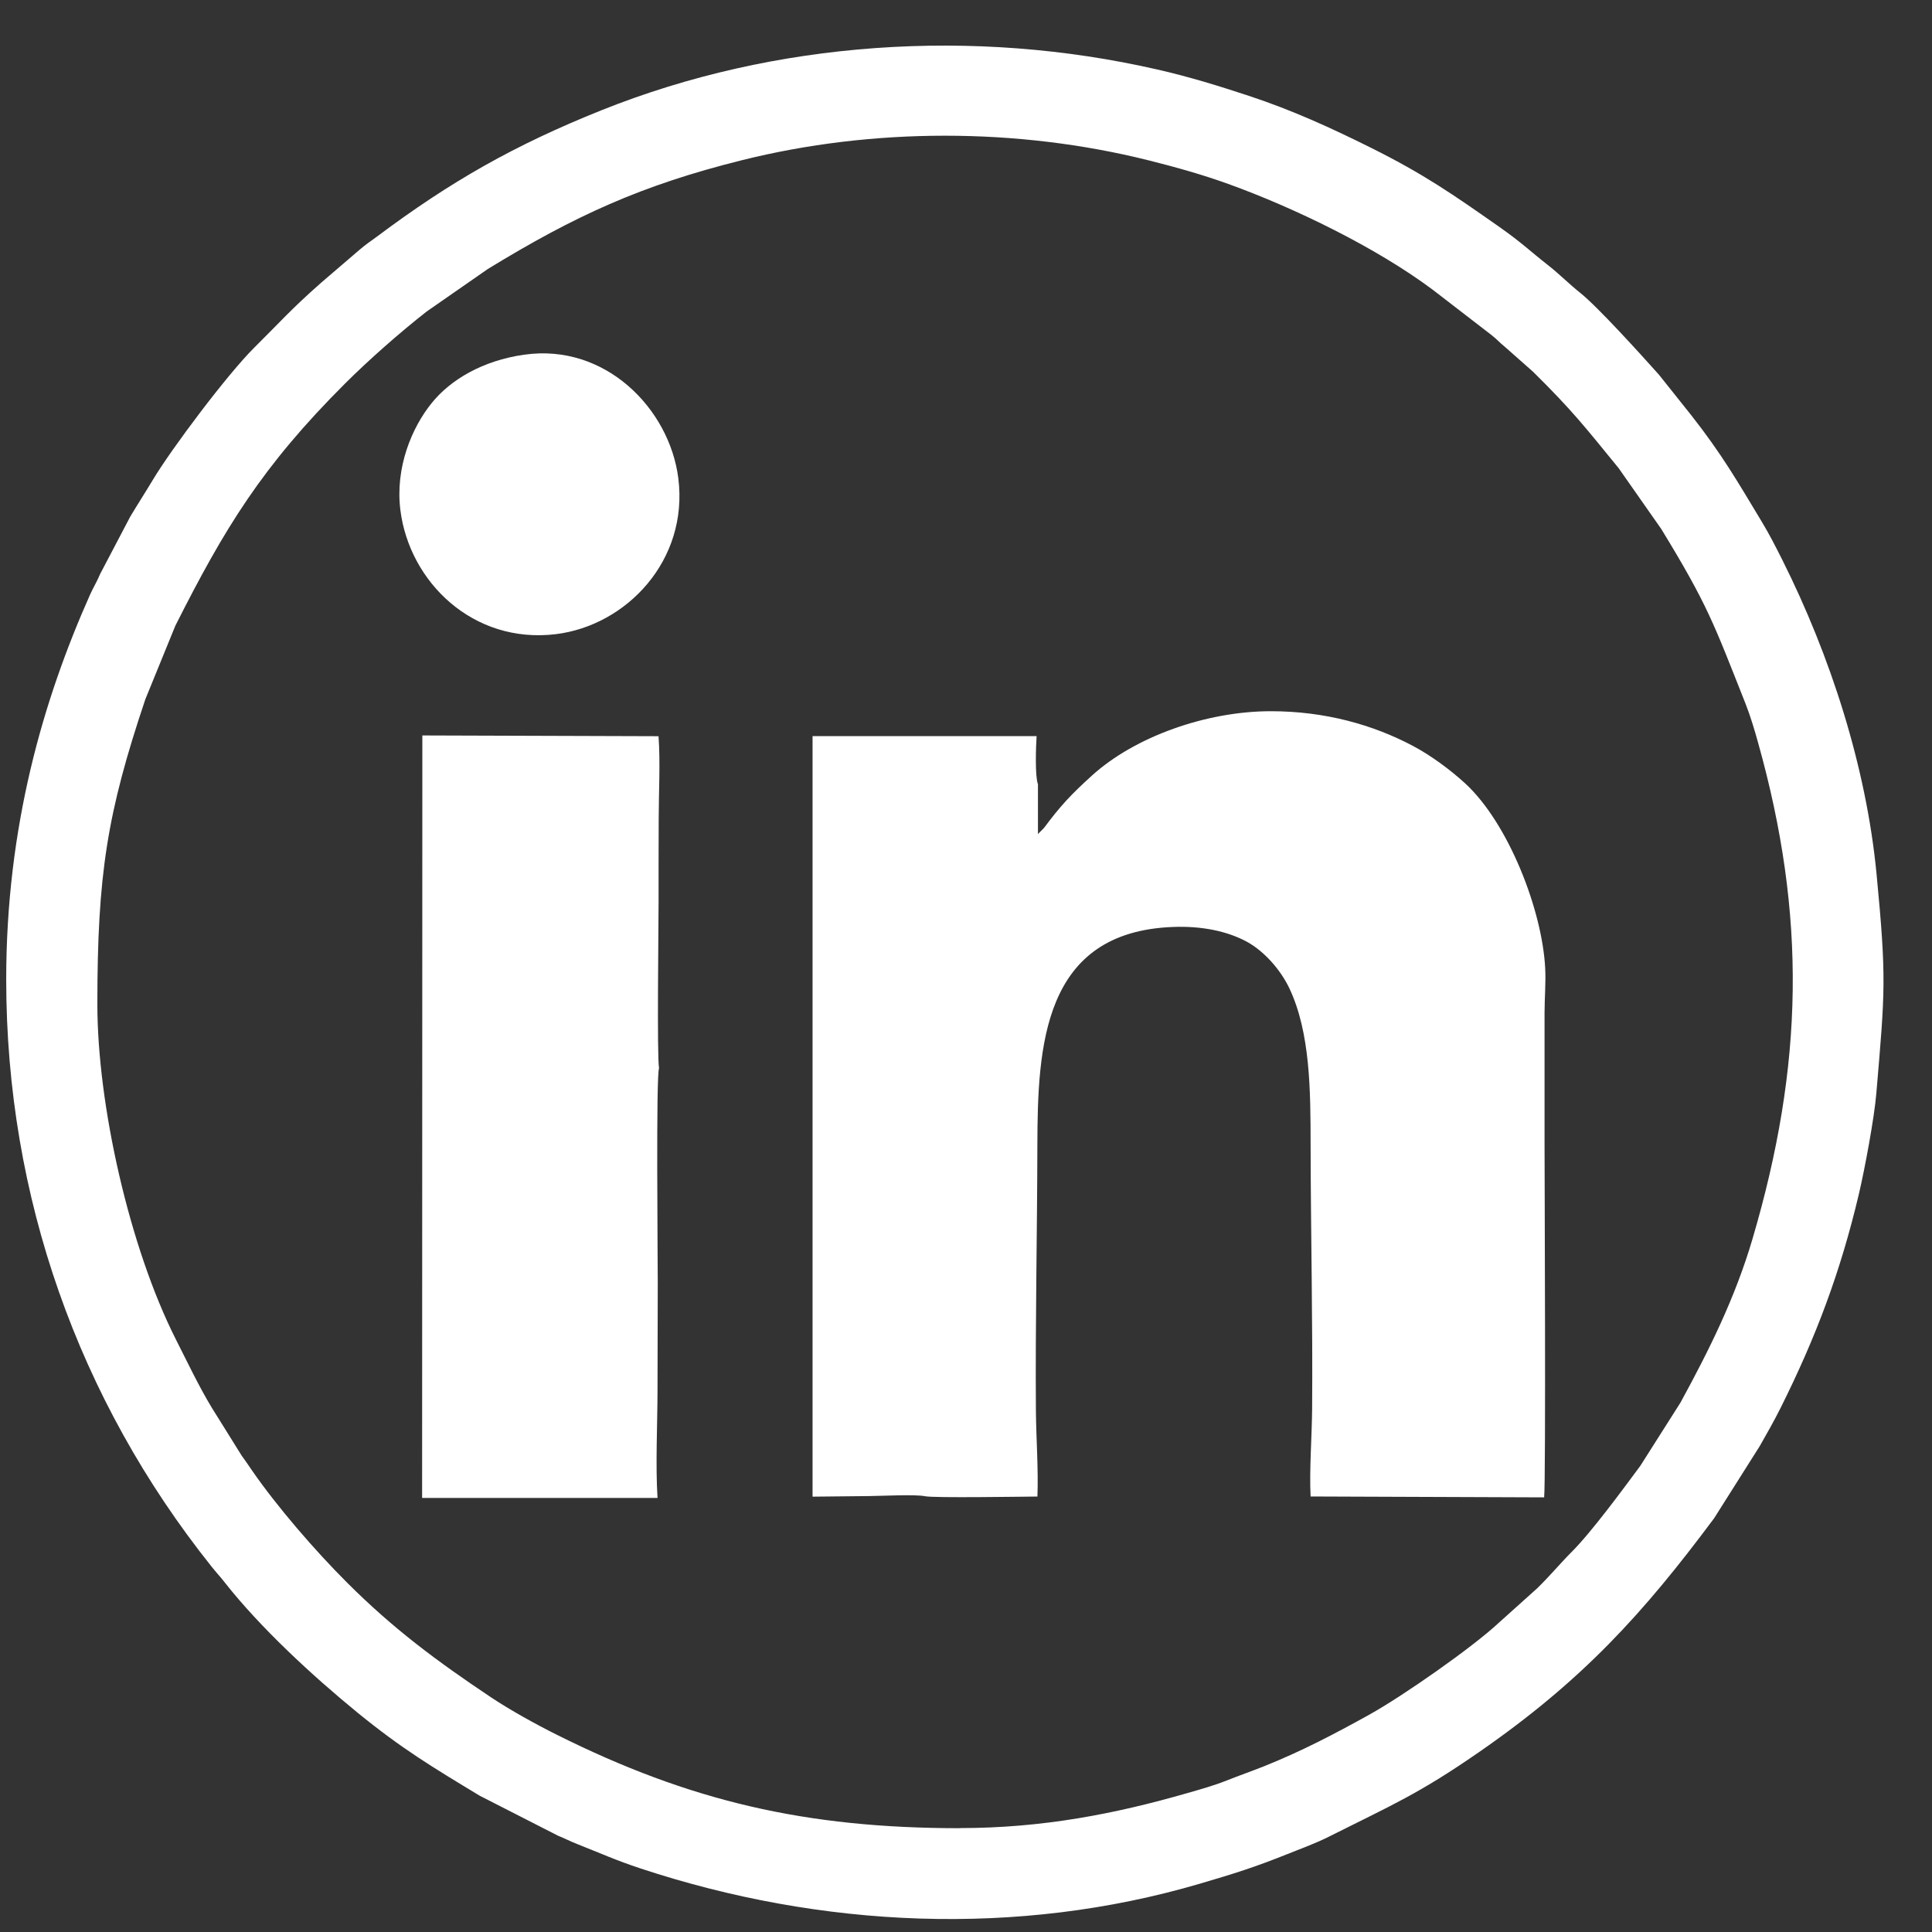
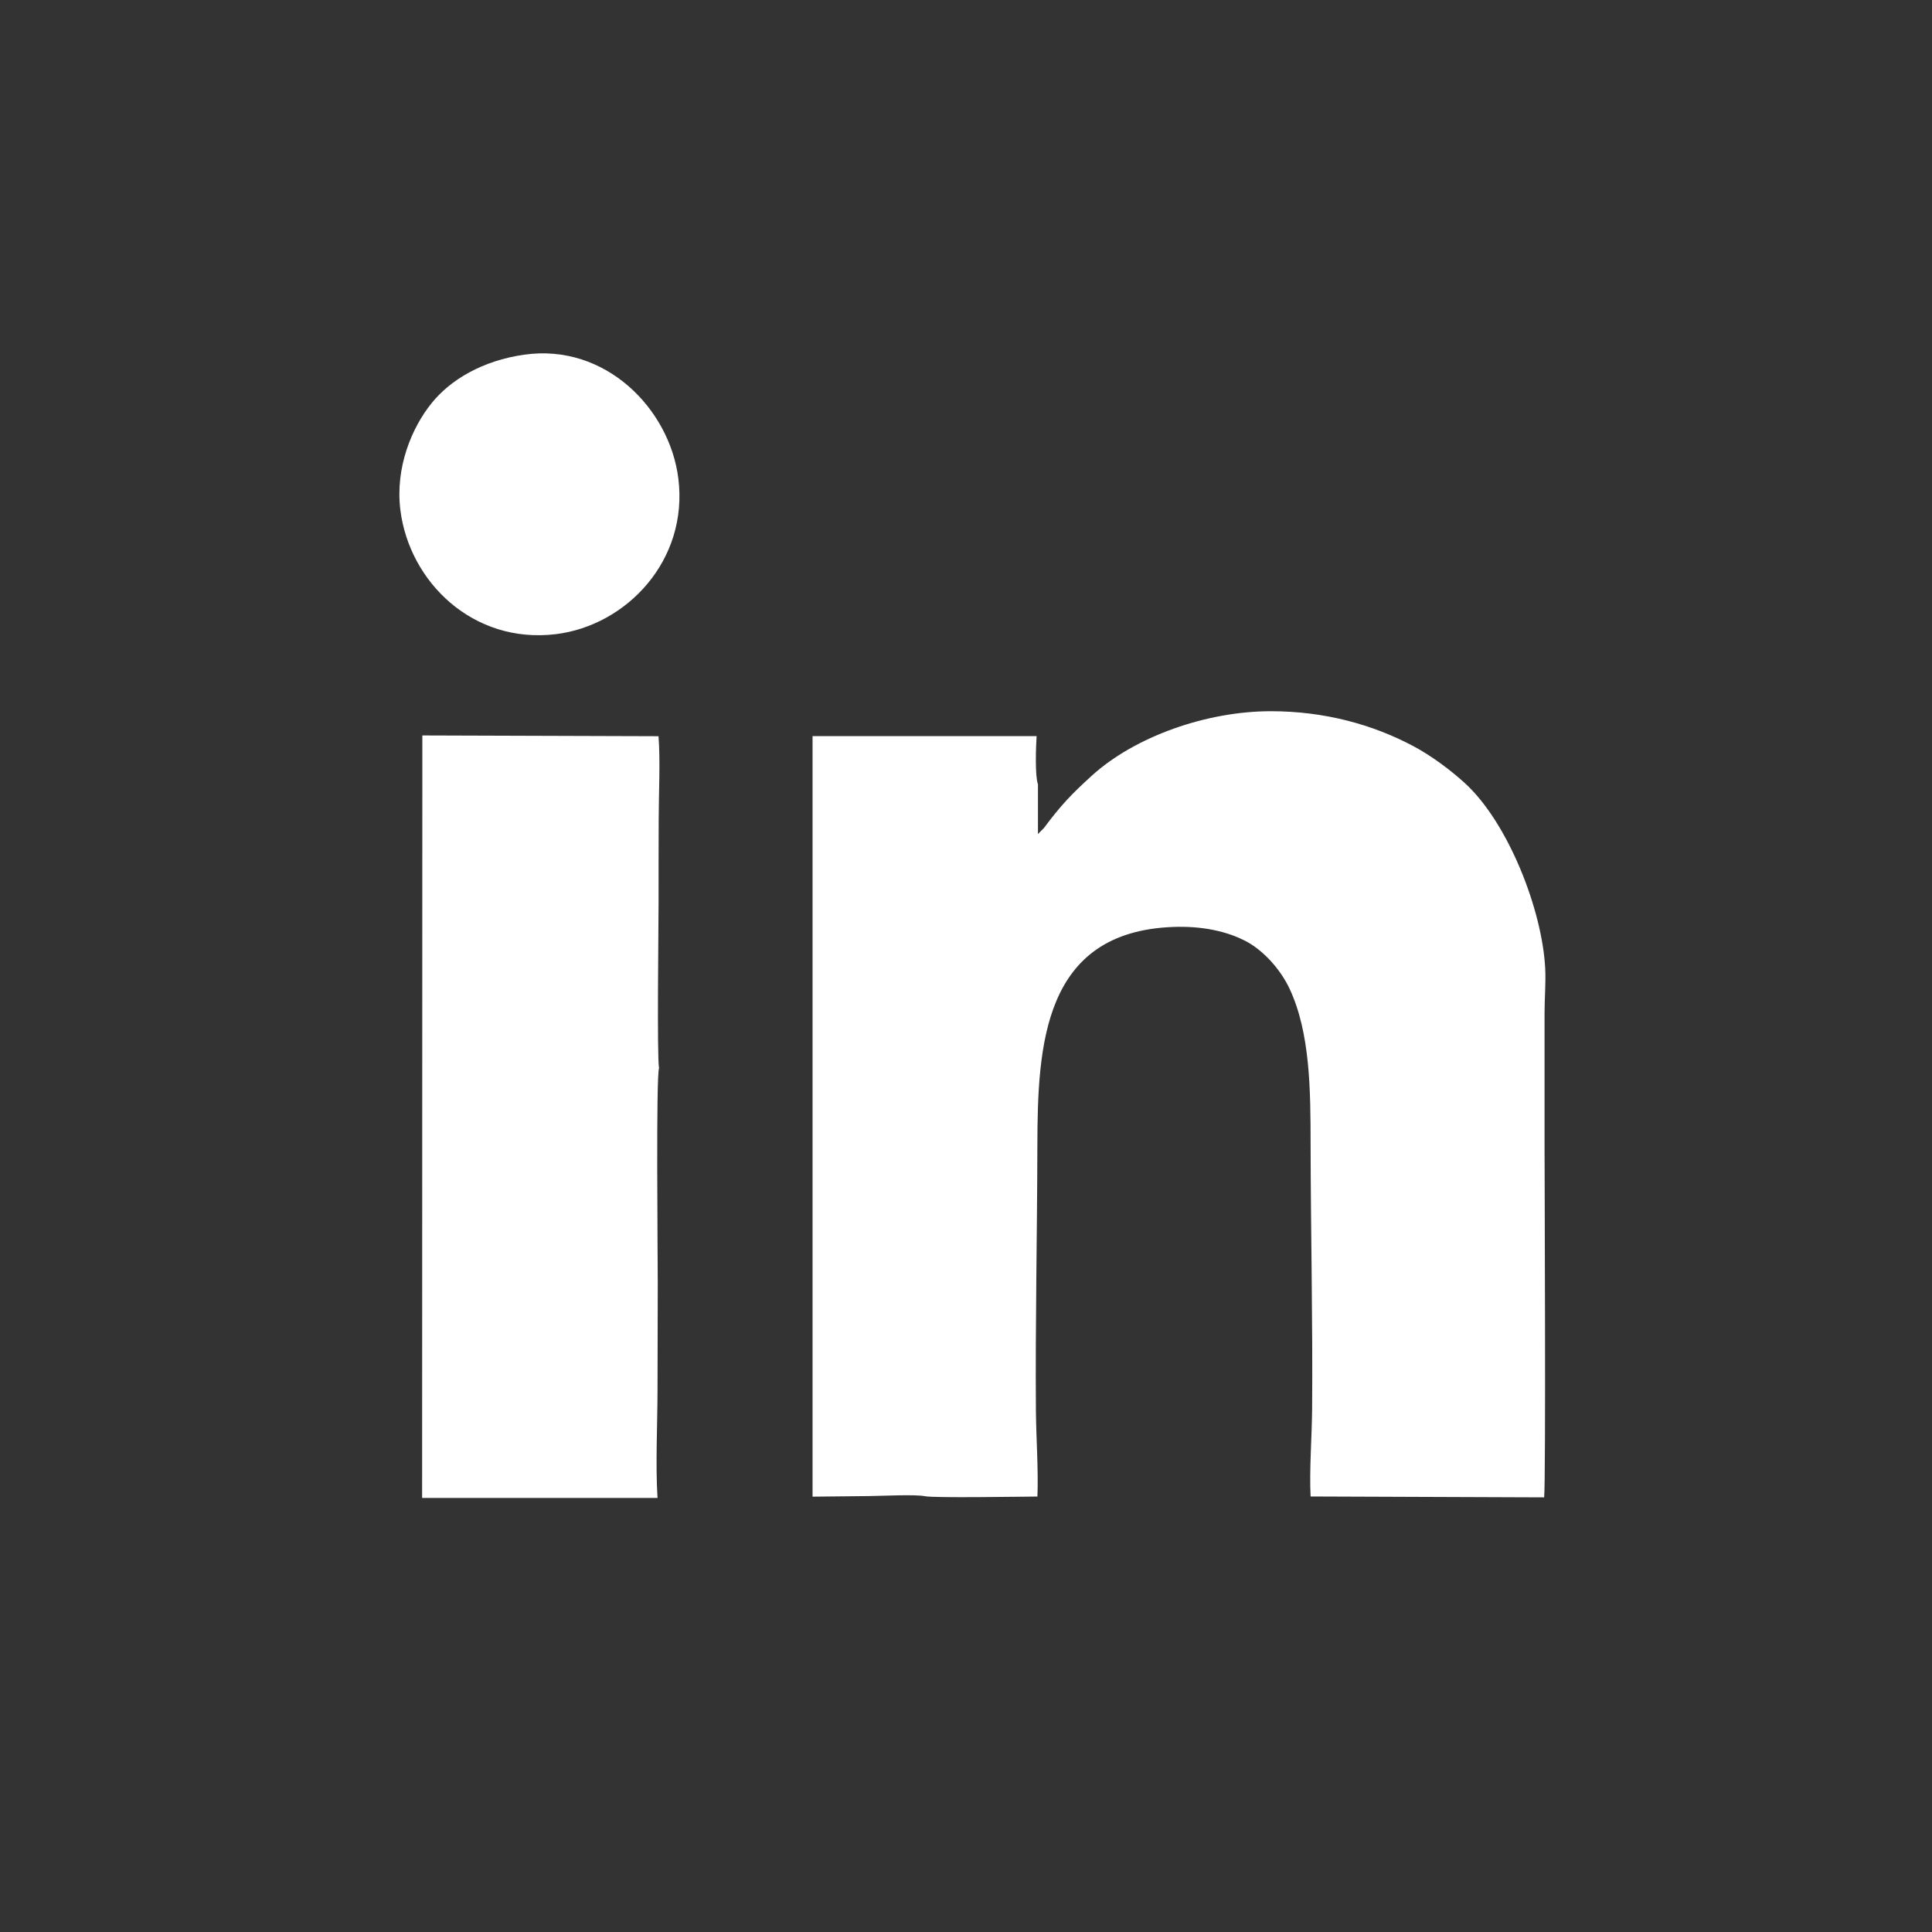
<svg xmlns="http://www.w3.org/2000/svg" width="33" height="33" viewBox="0 0 33 33" fill="none">
  <rect x="0" y="0" width="33" height="33" fill="#333333" stroke="none" />
-   <path fill-rule="evenodd" clip-rule="evenodd" d="M16.398 31.227C13.76 31.227 11.78 30.764 9.513 29.632C9.154 29.453 8.718 29.212 8.386 28.991C7.46 28.372 6.716 27.82 5.926 27.03C5.384 26.489 4.733 25.737 4.305 25.117C4.237 25.019 4.197 24.956 4.129 24.865L3.614 24.039C3.392 23.671 3.205 23.274 3.005 22.88C2.208 21.304 1.663 18.863 1.663 17.154C1.663 14.932 1.83 13.886 2.483 11.943L2.995 10.688C3.835 9.023 4.476 7.966 5.896 6.549C6.292 6.153 6.843 5.668 7.289 5.32L8.332 4.595C9.821 3.684 10.954 3.165 12.666 2.738C14.906 2.178 17.373 2.178 19.616 2.738C20.102 2.86 20.548 2.986 20.98 3.142C22.113 3.551 23.513 4.231 24.476 4.952L25.475 5.722C25.576 5.801 25.612 5.851 25.701 5.921L26.186 6.35C26.866 7.021 27.081 7.303 27.648 7.997L28.376 9.036C29.167 10.331 29.27 10.643 29.814 12.017C29.898 12.229 29.971 12.474 30.029 12.684C30.859 15.643 30.809 18.193 29.933 21.165C29.637 22.168 29.198 23.052 28.704 23.957L28.017 25.039C27.717 25.443 27.181 26.175 26.839 26.514C26.668 26.684 26.351 27.056 26.181 27.197L25.603 27.716C25.148 28.142 23.954 28.974 23.392 29.286C22.786 29.622 22.235 29.911 21.591 30.169C21.369 30.257 21.175 30.324 20.951 30.413C20.731 30.5 20.522 30.558 20.282 30.627C19.053 30.981 17.809 31.225 16.396 31.225L16.398 31.227ZM0.106 16.73C0.106 20.443 1.342 23.911 3.61 26.754C3.689 26.854 3.765 26.934 3.845 27.037C4.446 27.8 5.328 28.617 6.109 29.255C6.865 29.871 7.384 30.183 8.197 30.674L9.529 31.354C9.641 31.399 9.746 31.454 9.869 31.502C10.261 31.656 10.507 31.771 10.948 31.917C14.024 32.932 17.375 33.091 20.491 32.176C21.082 32.002 21.418 31.898 21.995 31.667C22.241 31.568 22.477 31.484 22.704 31.369C23.775 30.831 24.228 30.644 25.259 29.93C27.029 28.705 28.067 27.56 29.279 25.932L30.058 24.7C30.184 24.477 30.297 24.282 30.413 24.05C31.017 22.841 31.436 21.73 31.752 20.391C31.851 19.97 32.014 19.097 32.049 18.678C32.199 16.914 32.224 16.718 32.053 14.93C31.877 13.096 31.266 11.206 30.443 9.563C30.326 9.331 30.221 9.124 30.091 8.909C29.675 8.219 29.412 7.76 28.889 7.094L28.335 6.399C28.022 6.049 27.292 5.242 26.99 5.001C26.796 4.846 26.652 4.696 26.45 4.536C26.126 4.282 25.99 4.143 25.614 3.879C24.814 3.318 24.326 2.978 23.427 2.529C22.739 2.186 22.069 1.88 21.331 1.637C20.818 1.468 20.323 1.314 19.767 1.187C16.631 0.47 13.241 0.696 10.279 1.881C8.788 2.478 7.698 3.098 6.435 4.044C6.335 4.118 6.248 4.175 6.157 4.253L5.484 4.83C4.959 5.294 4.797 5.488 4.34 5.941C3.889 6.388 2.931 7.661 2.608 8.201C2.484 8.408 2.356 8.605 2.225 8.824L1.711 9.803C1.656 9.936 1.594 10.033 1.541 10.151C0.734 11.96 0.106 14.125 0.106 16.73Z" fill="white" />
  <path fill-rule="evenodd" clip-rule="evenodd" d="M17.728 13.393C17.677 13.254 17.694 12.756 17.706 12.573H13.879V25.564C14.2 25.56 14.523 25.558 14.845 25.554C15.051 25.552 15.642 25.522 15.803 25.557C15.961 25.588 17.435 25.564 17.72 25.562C17.738 25.103 17.698 24.562 17.694 24.093C17.683 22.588 17.716 21.077 17.719 19.569C17.723 17.869 17.81 15.916 20.038 15.833C20.51 15.815 20.953 15.898 21.302 16.088C21.588 16.246 21.868 16.555 22.024 16.882C22.382 17.641 22.385 18.632 22.386 19.547C22.389 21.055 22.424 22.564 22.412 24.07C22.408 24.538 22.363 25.112 22.386 25.561L26.375 25.576C26.406 25.295 26.382 19.982 26.382 19.547V17.306C26.382 17.053 26.406 16.786 26.393 16.538C26.343 15.547 25.765 14.058 25.023 13.378C24.776 13.152 24.445 12.906 24.14 12.744C23.45 12.377 22.628 12.148 21.707 12.148C20.613 12.148 19.387 12.578 18.648 13.25C18.294 13.572 18.117 13.759 17.832 14.142L17.729 14.246V13.393H17.728ZM7.212 25.586H11.231C11.195 25.02 11.23 24.33 11.231 23.751C11.233 23.14 11.234 22.528 11.235 21.917C11.235 21.492 11.204 18.362 11.257 18.246C11.22 18.059 11.249 15.802 11.249 15.408C11.249 14.938 11.249 14.47 11.251 13.999C11.251 13.556 11.281 13.008 11.248 12.575L7.214 12.562L7.21 25.584L7.212 25.586ZM8.955 6.058C8.24 6.159 7.691 6.49 7.374 6.884C7.035 7.302 6.747 7.986 6.839 8.714C6.992 9.935 8.076 11.004 9.494 10.832C10.699 10.685 11.764 9.572 11.586 8.168C11.435 6.981 10.341 5.862 8.957 6.058H8.955Z" fill="white" />
</svg>